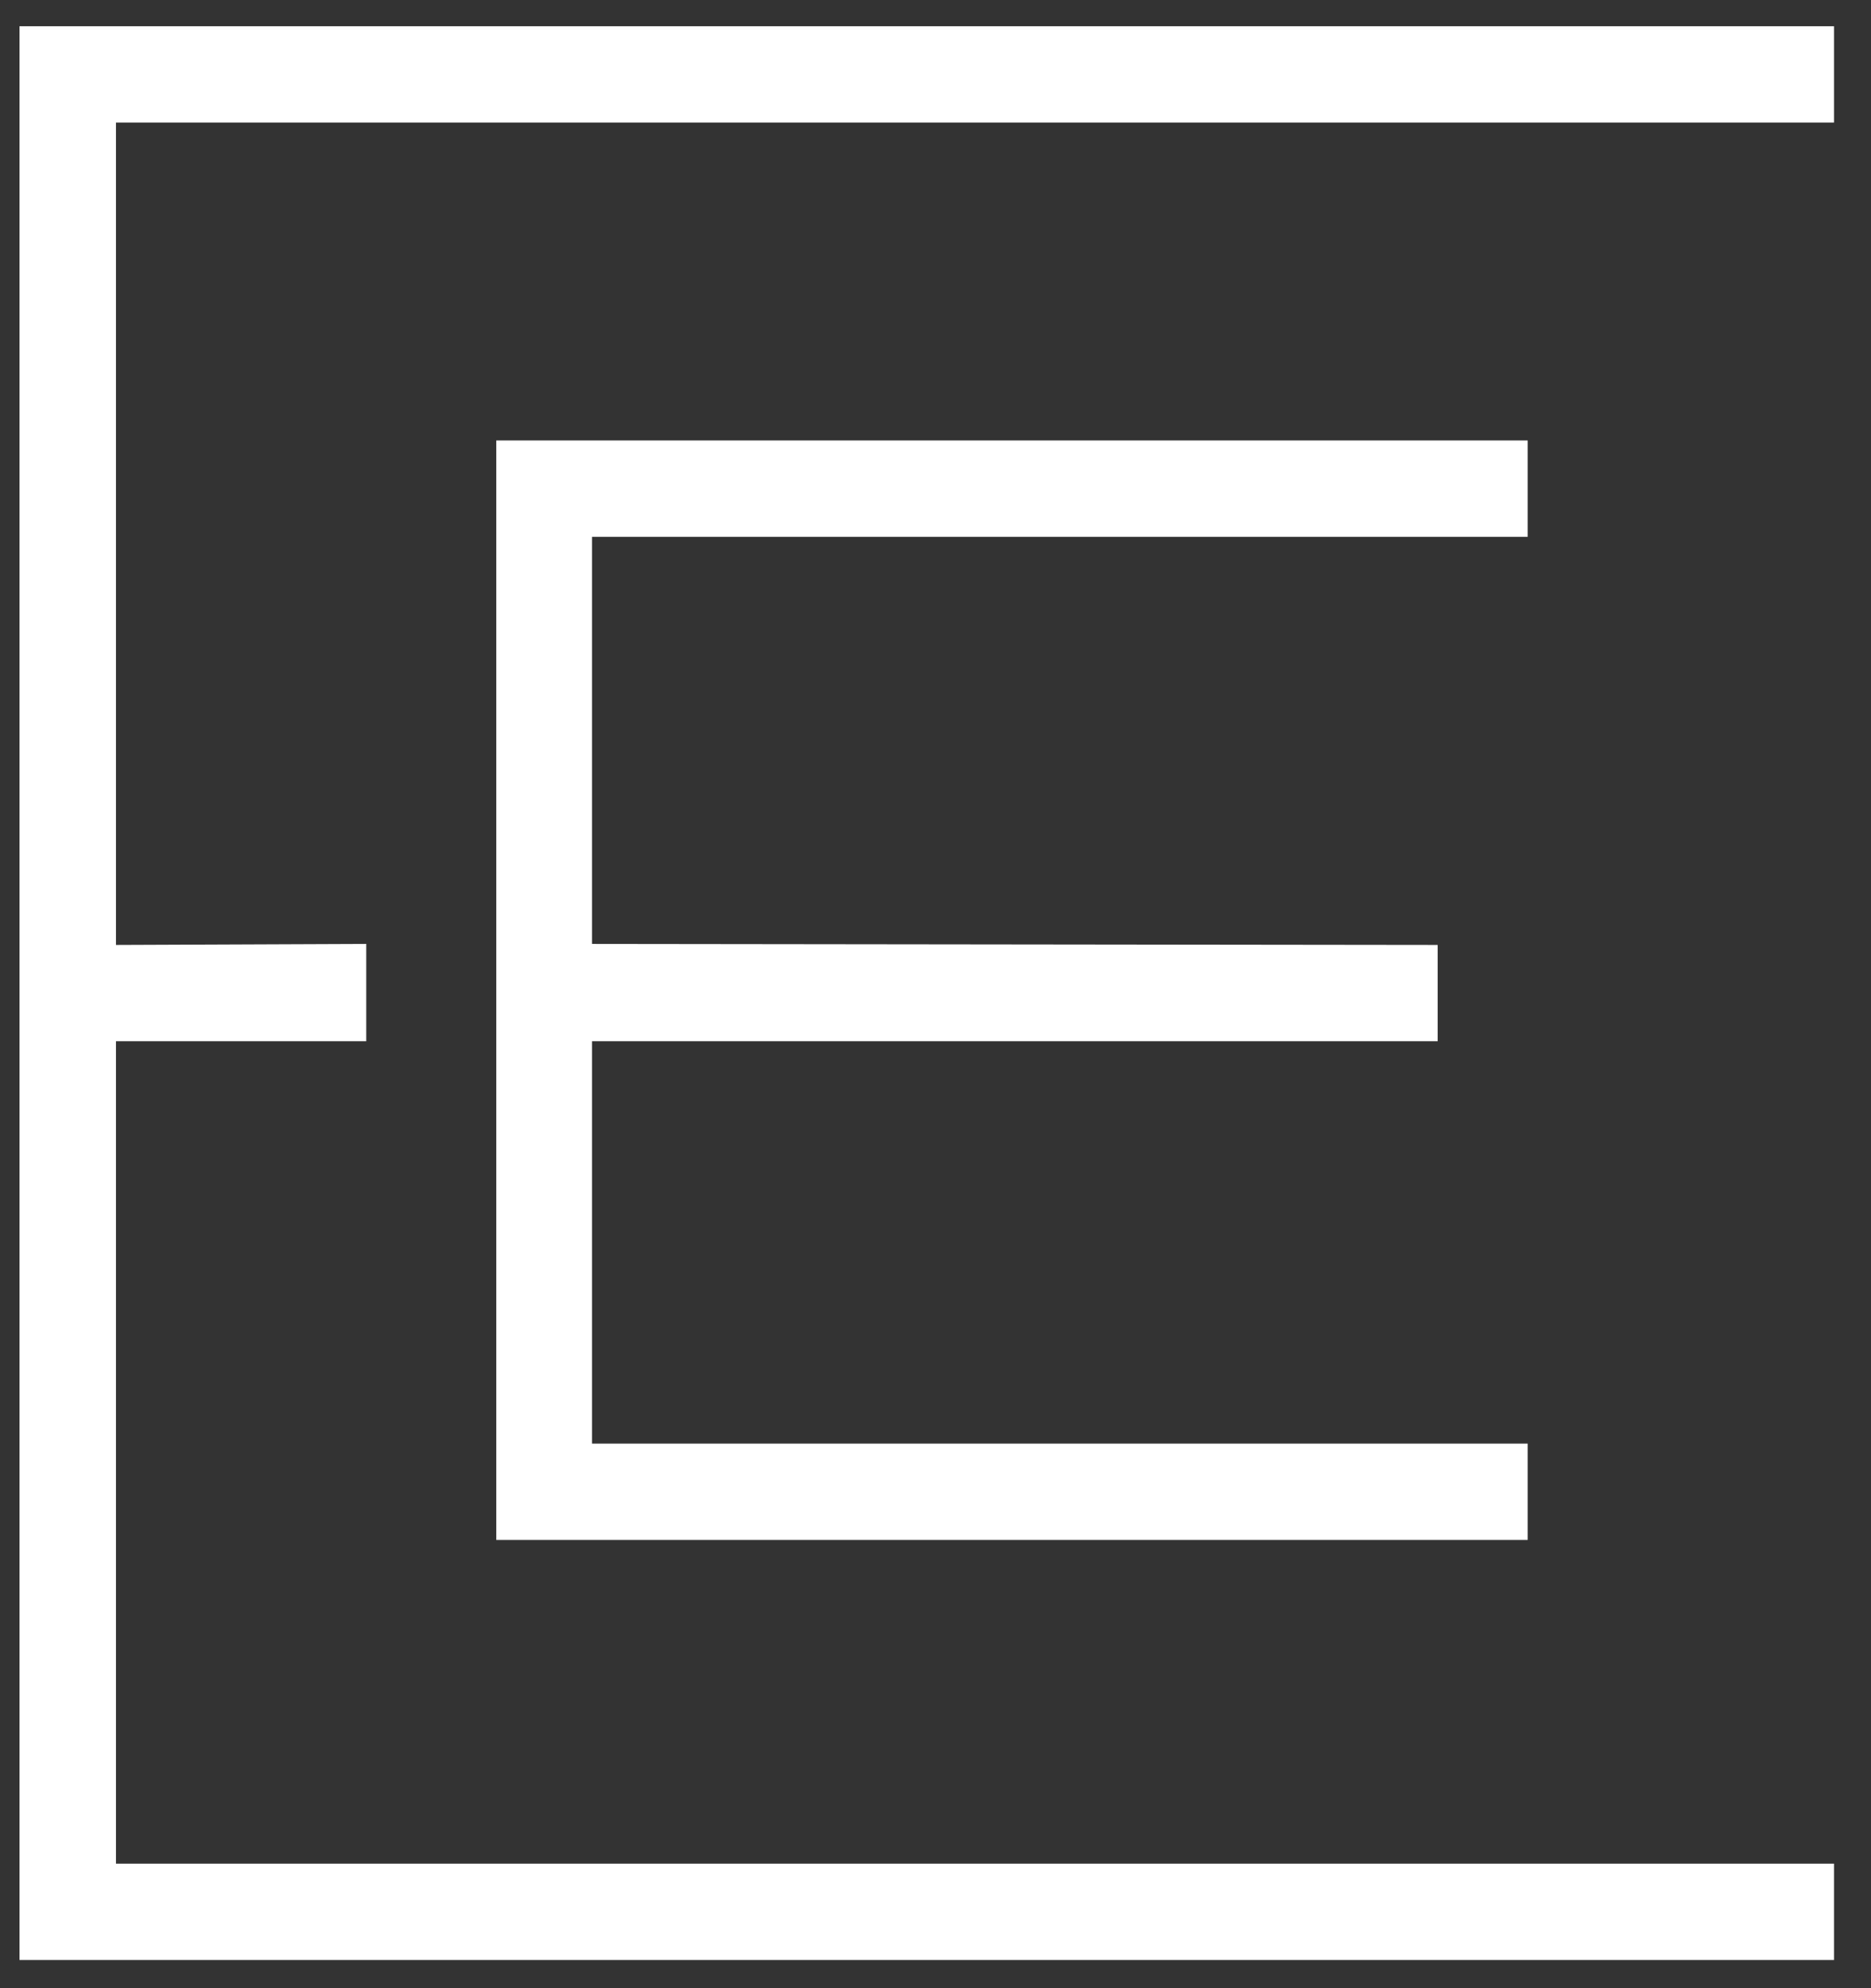
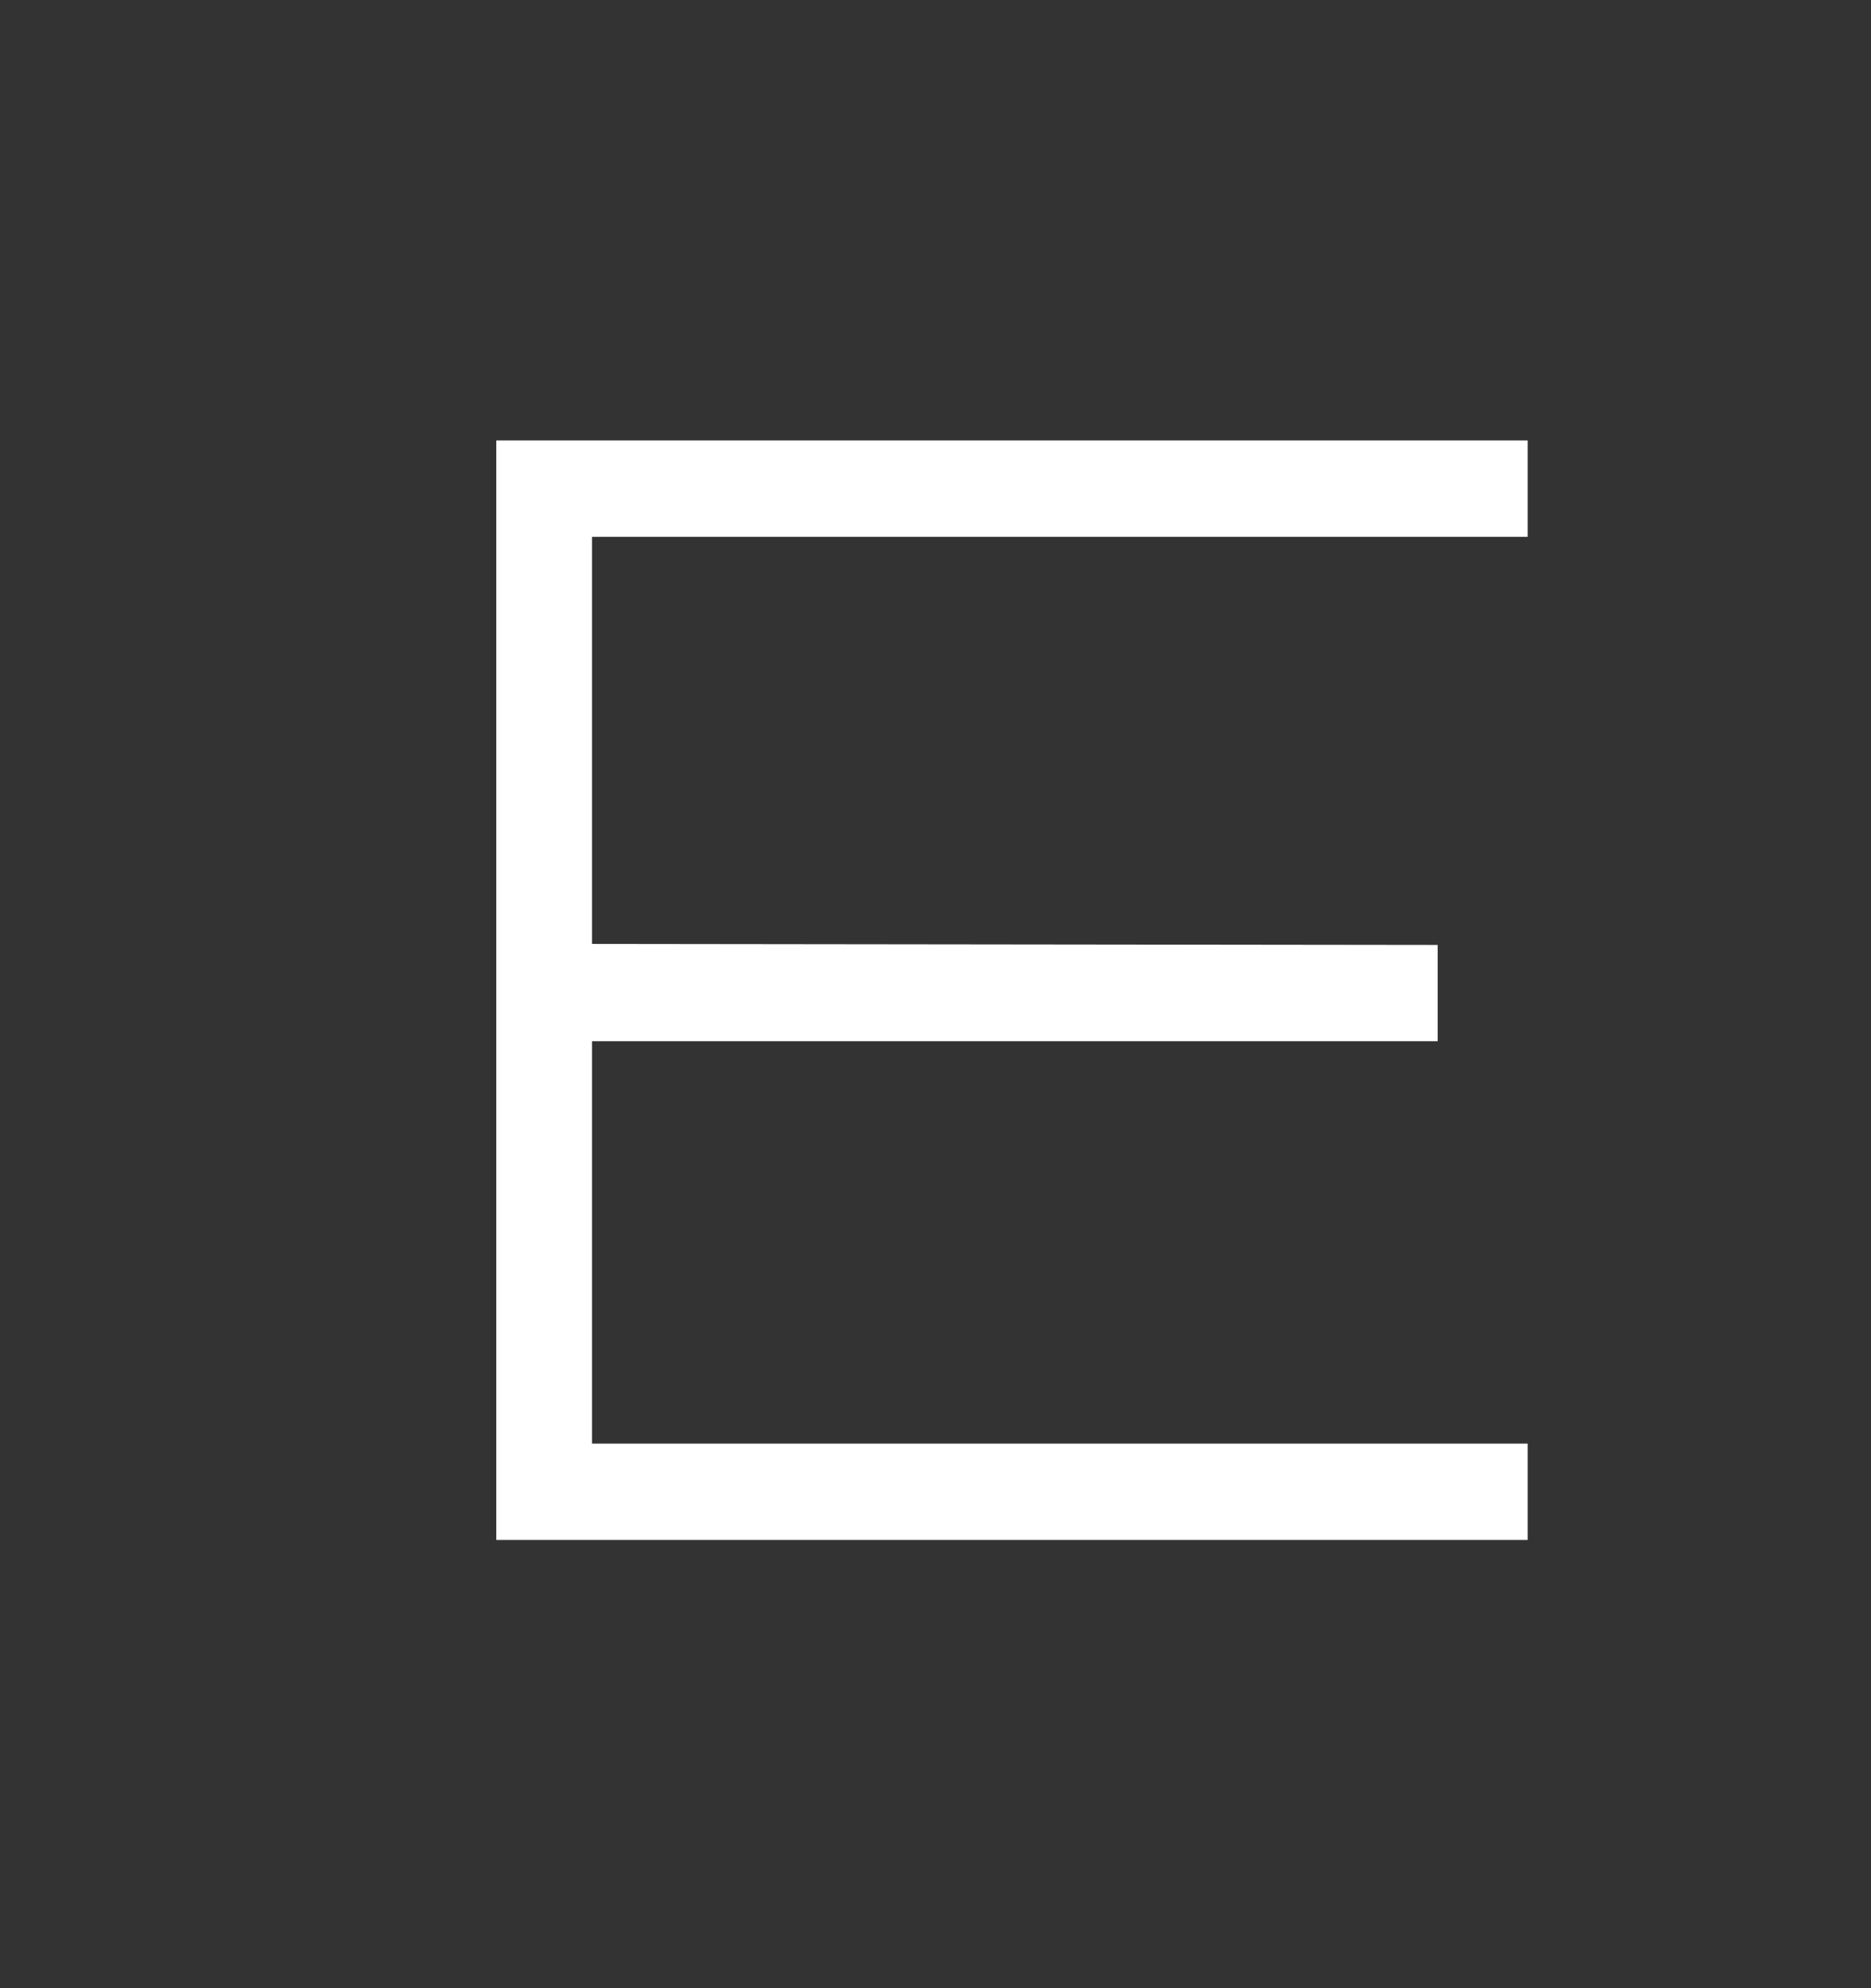
<svg xmlns="http://www.w3.org/2000/svg" width="48" height="51" viewBox="0 0 48 51" fill="none">
  <rect x="0" y="0" width="48" height="51" fill="#333333" stroke="none" />
-   <path d="M0.5 0.673V50.277H47.051V47.806H2.975V26.71H9.396V24.213L2.975 24.239V3.144H47.051V0.673H0.5Z" fill="white" />
  <path d="M39.192 13.77V11.299H12.732V39.502H39.192V37.031H15.189V26.71H36.883V24.239L15.189 24.213V13.77H39.192Z" fill="white" />
</svg>